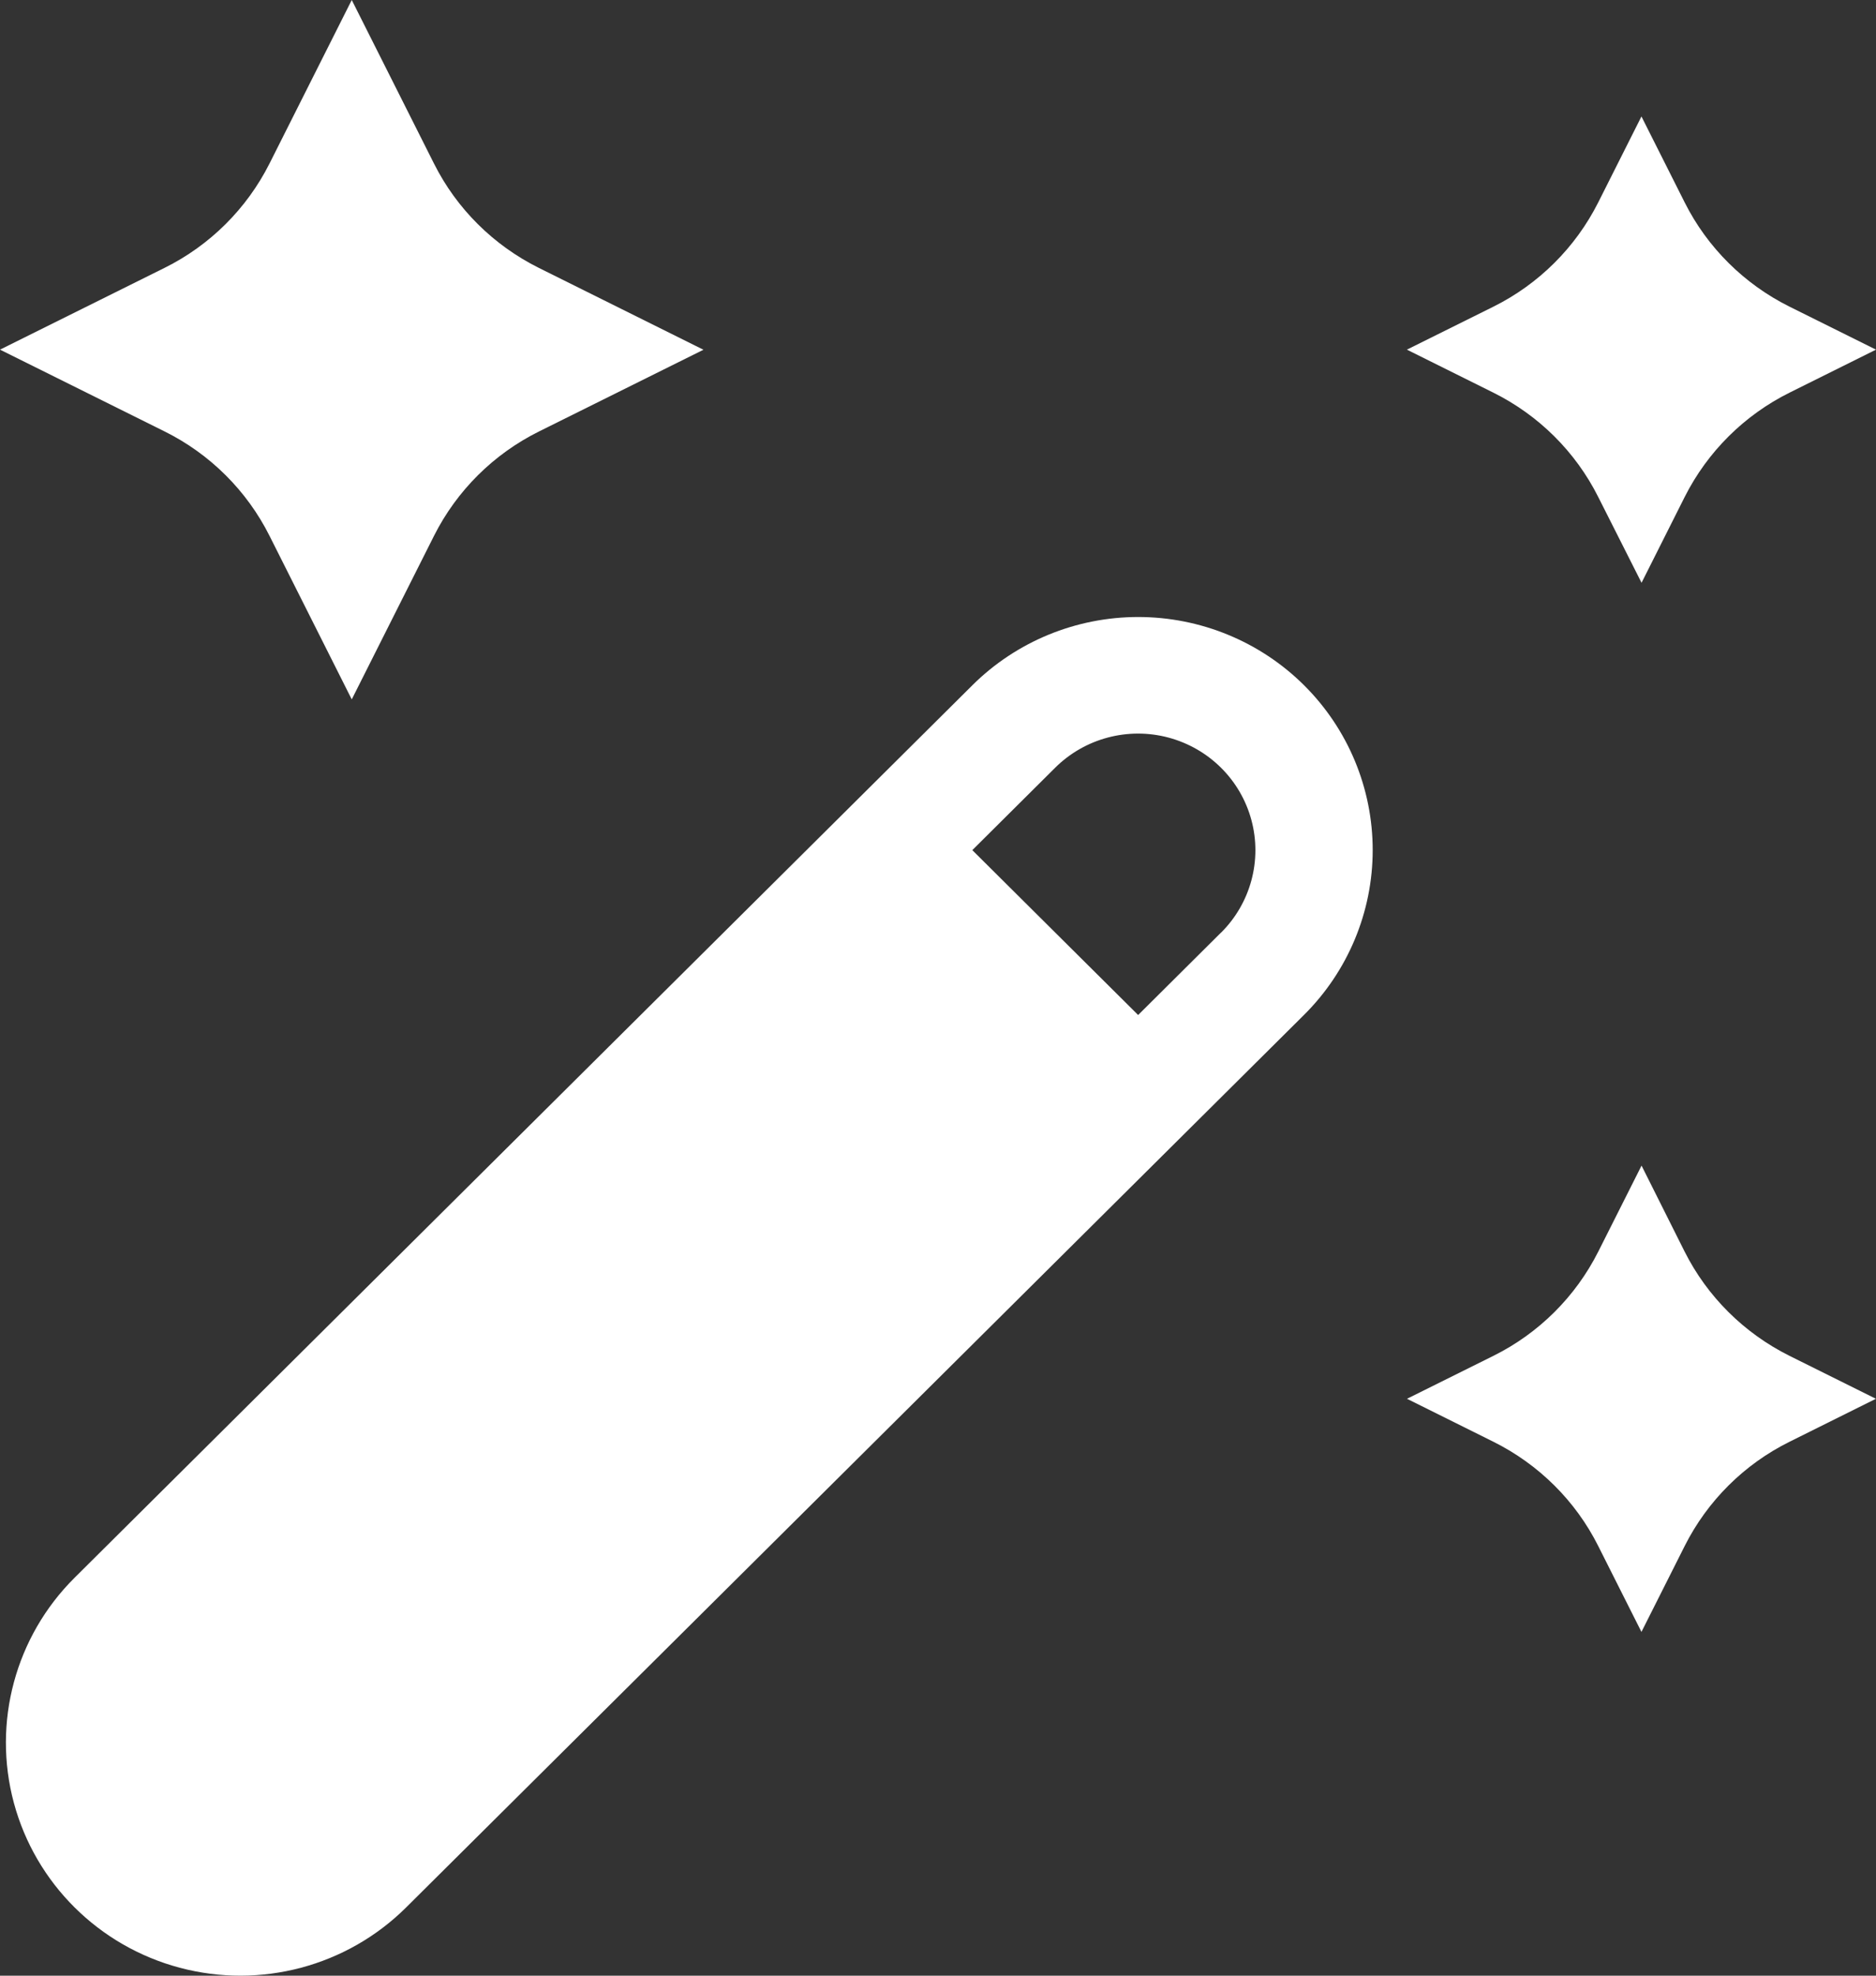
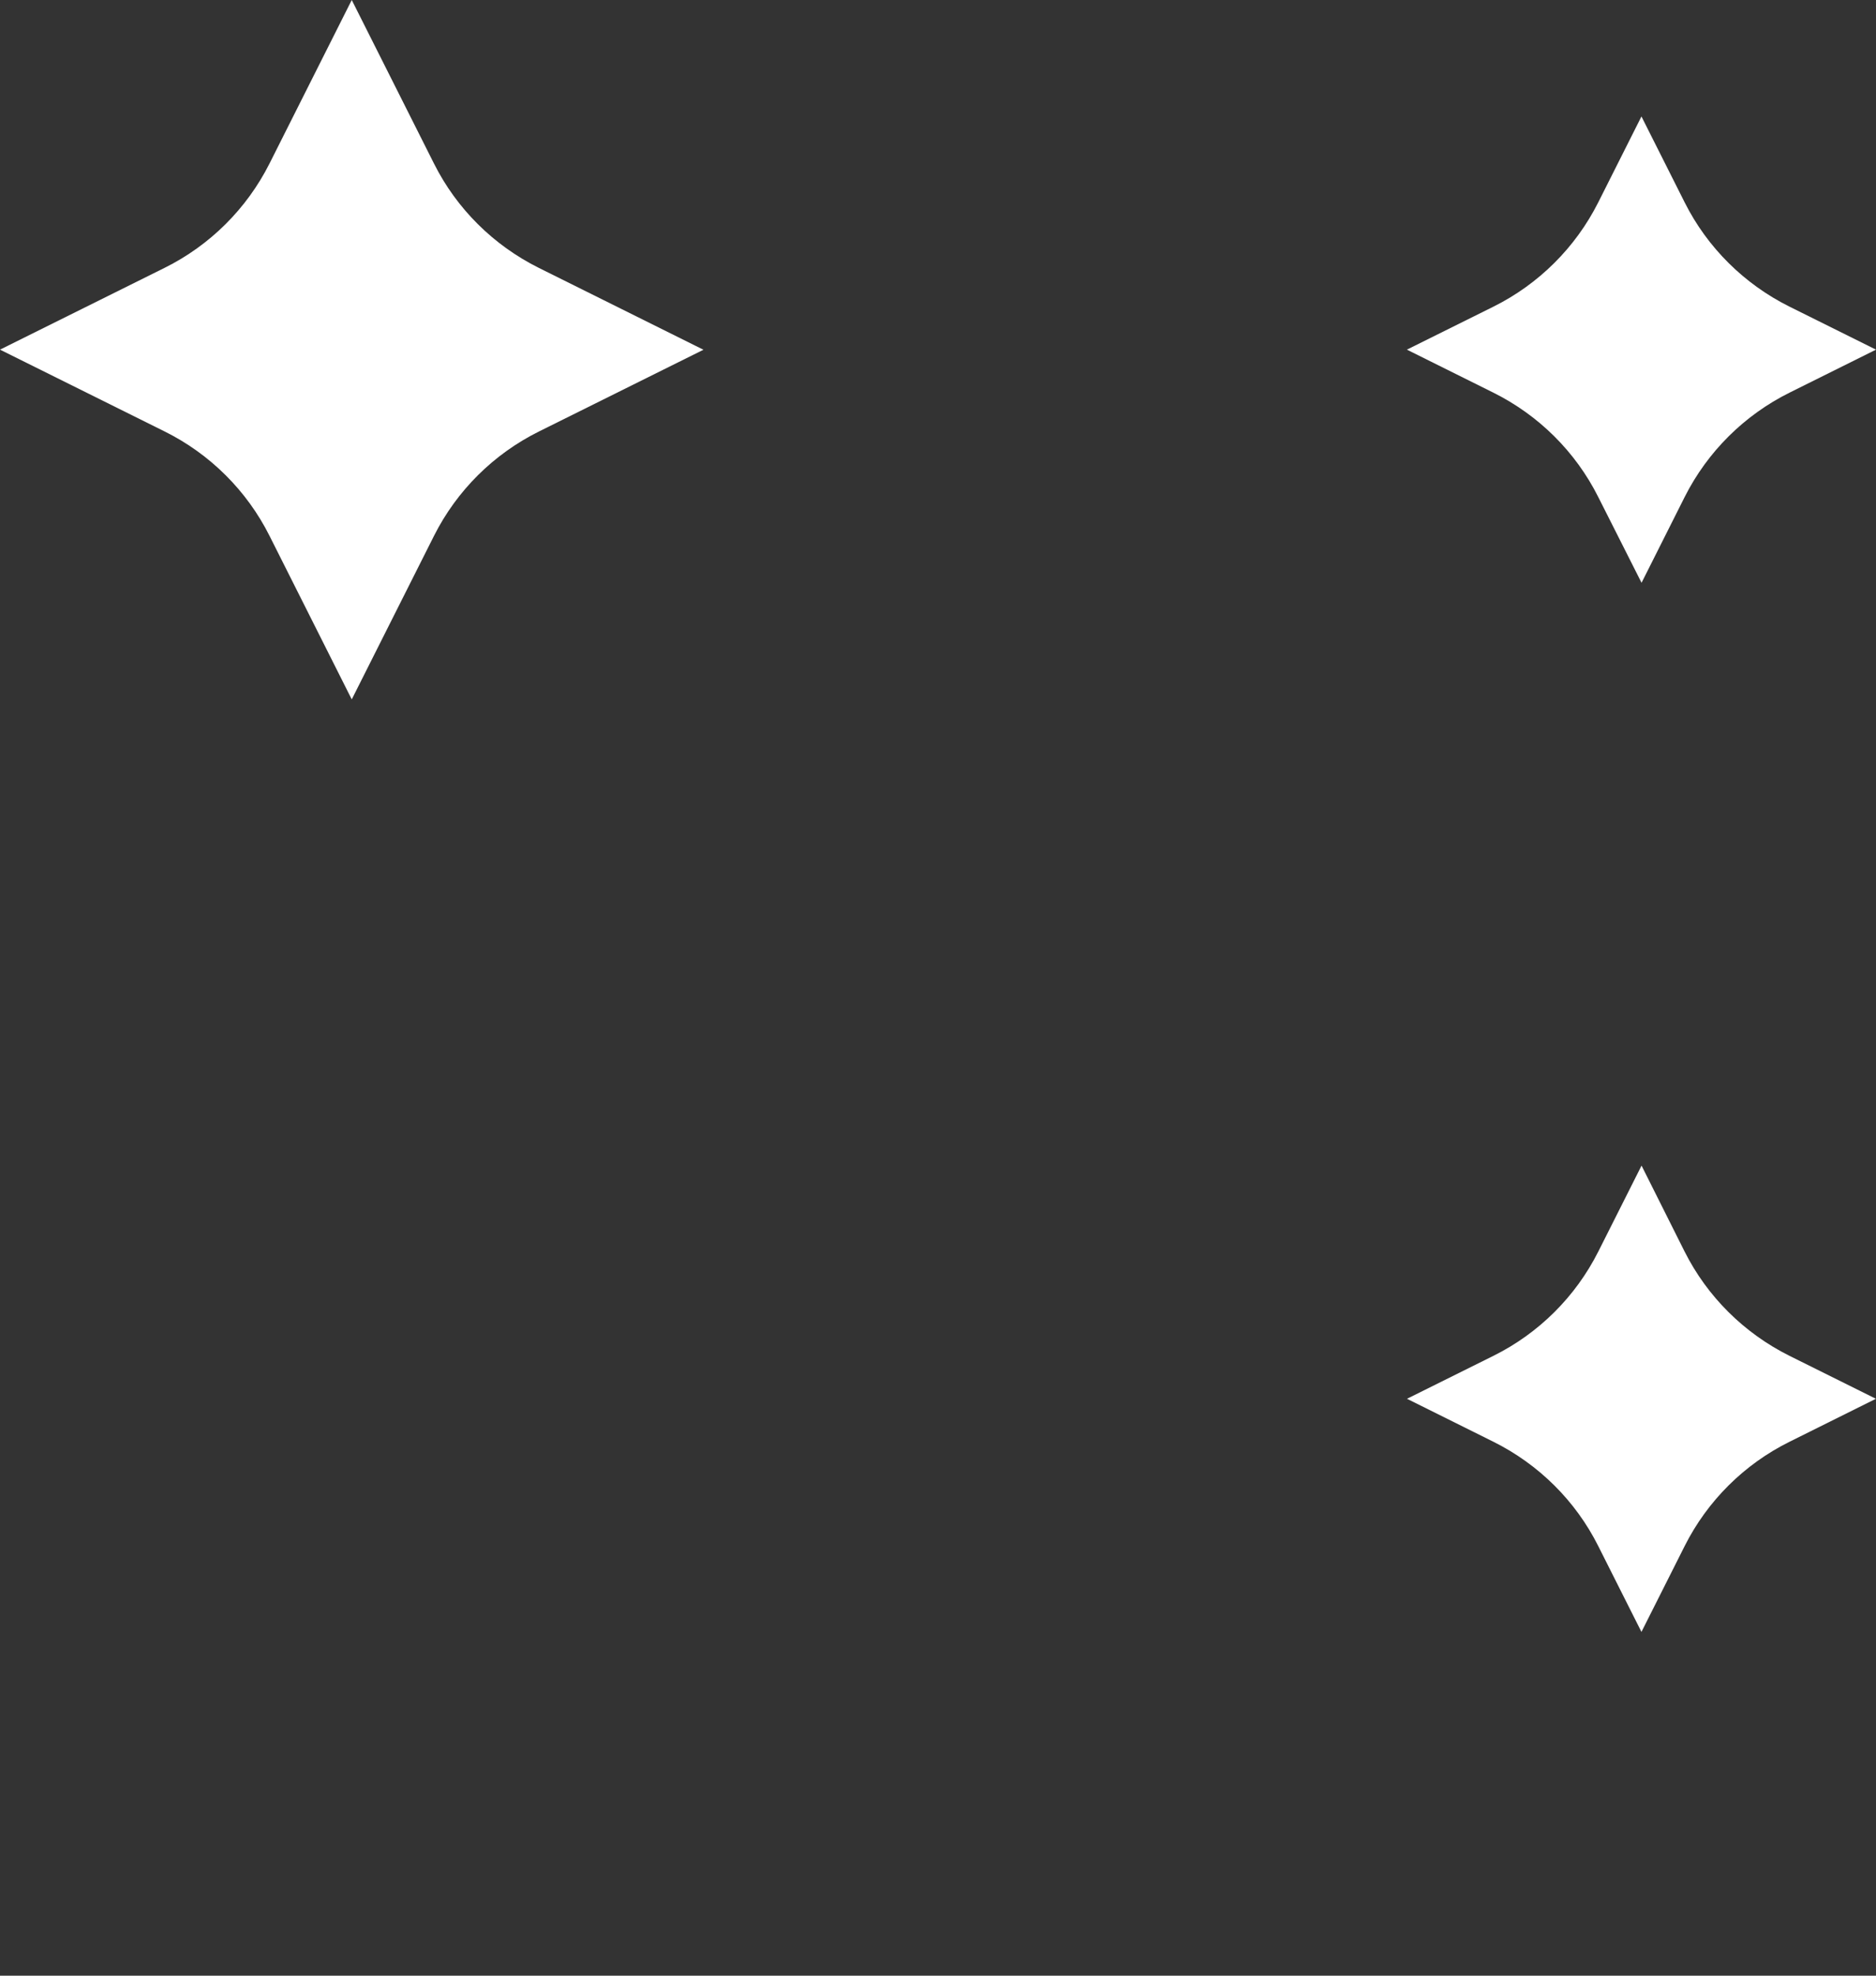
<svg xmlns="http://www.w3.org/2000/svg" width="38px" height="40px" viewBox="0 0 38 40" version="1.1">
  <rect x="0" y="0" width="38" height="40" fill="#333333" stroke="none" />
  <title>Group</title>
  <g id="r" stroke="none" stroke-width="1" fill="none" fill-rule="evenodd">
    <g id="Stickyrev-Home" transform="translate(-150, -1299)" fill="#FFFFFF">
      <g id="Group" transform="translate(150, 1299)" fill-rule="nonzero">
        <path d="M33.251,23.599 L32.375,25.339 C31.915,26.252 31.17,26.994 30.251,27.45 L28.5,28.32 L30.25,29.19 C31.168,29.647 31.915,30.387 32.373,31.3 L33.249,33.04 L34.125,31.3 C34.585,30.387 35.33,29.645 36.249,29.19 L37.998,28.32 L36.247,27.45 C35.328,26.992 34.582,26.252 34.123,25.339 L33.251,23.599 Z" id="Path" />
        <path d="M33.251,11.799 L34.126,10.059 C34.587,9.146 35.332,8.405 36.25,7.949 L38,7.079 L36.249,6.209 C35.33,5.752 34.583,5.011 34.125,4.099 L33.249,2.358 L32.373,4.099 C31.913,5.011 31.168,5.753 30.25,6.209 L28.498,7.079 L30.248,7.949 C31.167,8.406 31.913,9.146 32.372,10.059 L33.251,11.799 Z" id="Path" />
-         <path d="M7.125,14.16 L8.792,10.847 C9.252,9.934 9.997,9.193 10.915,8.737 L14.249,7.081 L10.915,5.424 C9.997,4.967 9.25,4.227 8.792,3.314 L7.125,0 L5.458,3.313 C4.998,4.225 4.253,4.967 3.334,5.423 L0,7.079 L3.334,8.735 C4.253,9.191 4.999,9.933 5.458,10.846 L7.125,14.16 Z" id="Path" />
-         <path d="M26.414,13.873 C25.524,12.989 24.315,12.492 23.055,12.492 C21.796,12.492 20.587,12.989 19.697,13.873 L1.511,31.943 C0.311,33.135 -0.157,34.874 0.281,36.502 C0.72,38.13 2.001,39.403 3.64,39.839 C5.279,40.275 7.028,39.81 8.228,38.617 L26.414,20.548 C27.305,19.663 27.805,18.462 27.805,17.211 C27.805,15.959 27.305,14.758 26.414,13.873 L26.414,13.873 Z M24.734,18.88 L23.054,20.55 L19.695,17.212 L21.374,15.543 C21.973,14.948 22.849,14.714 23.668,14.933 C24.487,15.152 25.128,15.786 25.348,16.602 C25.568,17.416 25.333,18.287 24.734,18.882 L24.734,18.88 Z" id="Shape" />
+         <path d="M7.125,14.16 L8.792,10.847 C9.252,9.934 9.997,9.193 10.915,8.737 L14.249,7.081 L10.915,5.424 C9.997,4.967 9.25,4.227 8.792,3.314 L7.125,0 L5.458,3.313 C4.998,4.225 4.253,4.967 3.334,5.423 L0,7.079 L3.334,8.735 C4.253,9.191 4.999,9.933 5.458,10.846 Z" id="Path" />
      </g>
    </g>
  </g>
</svg>